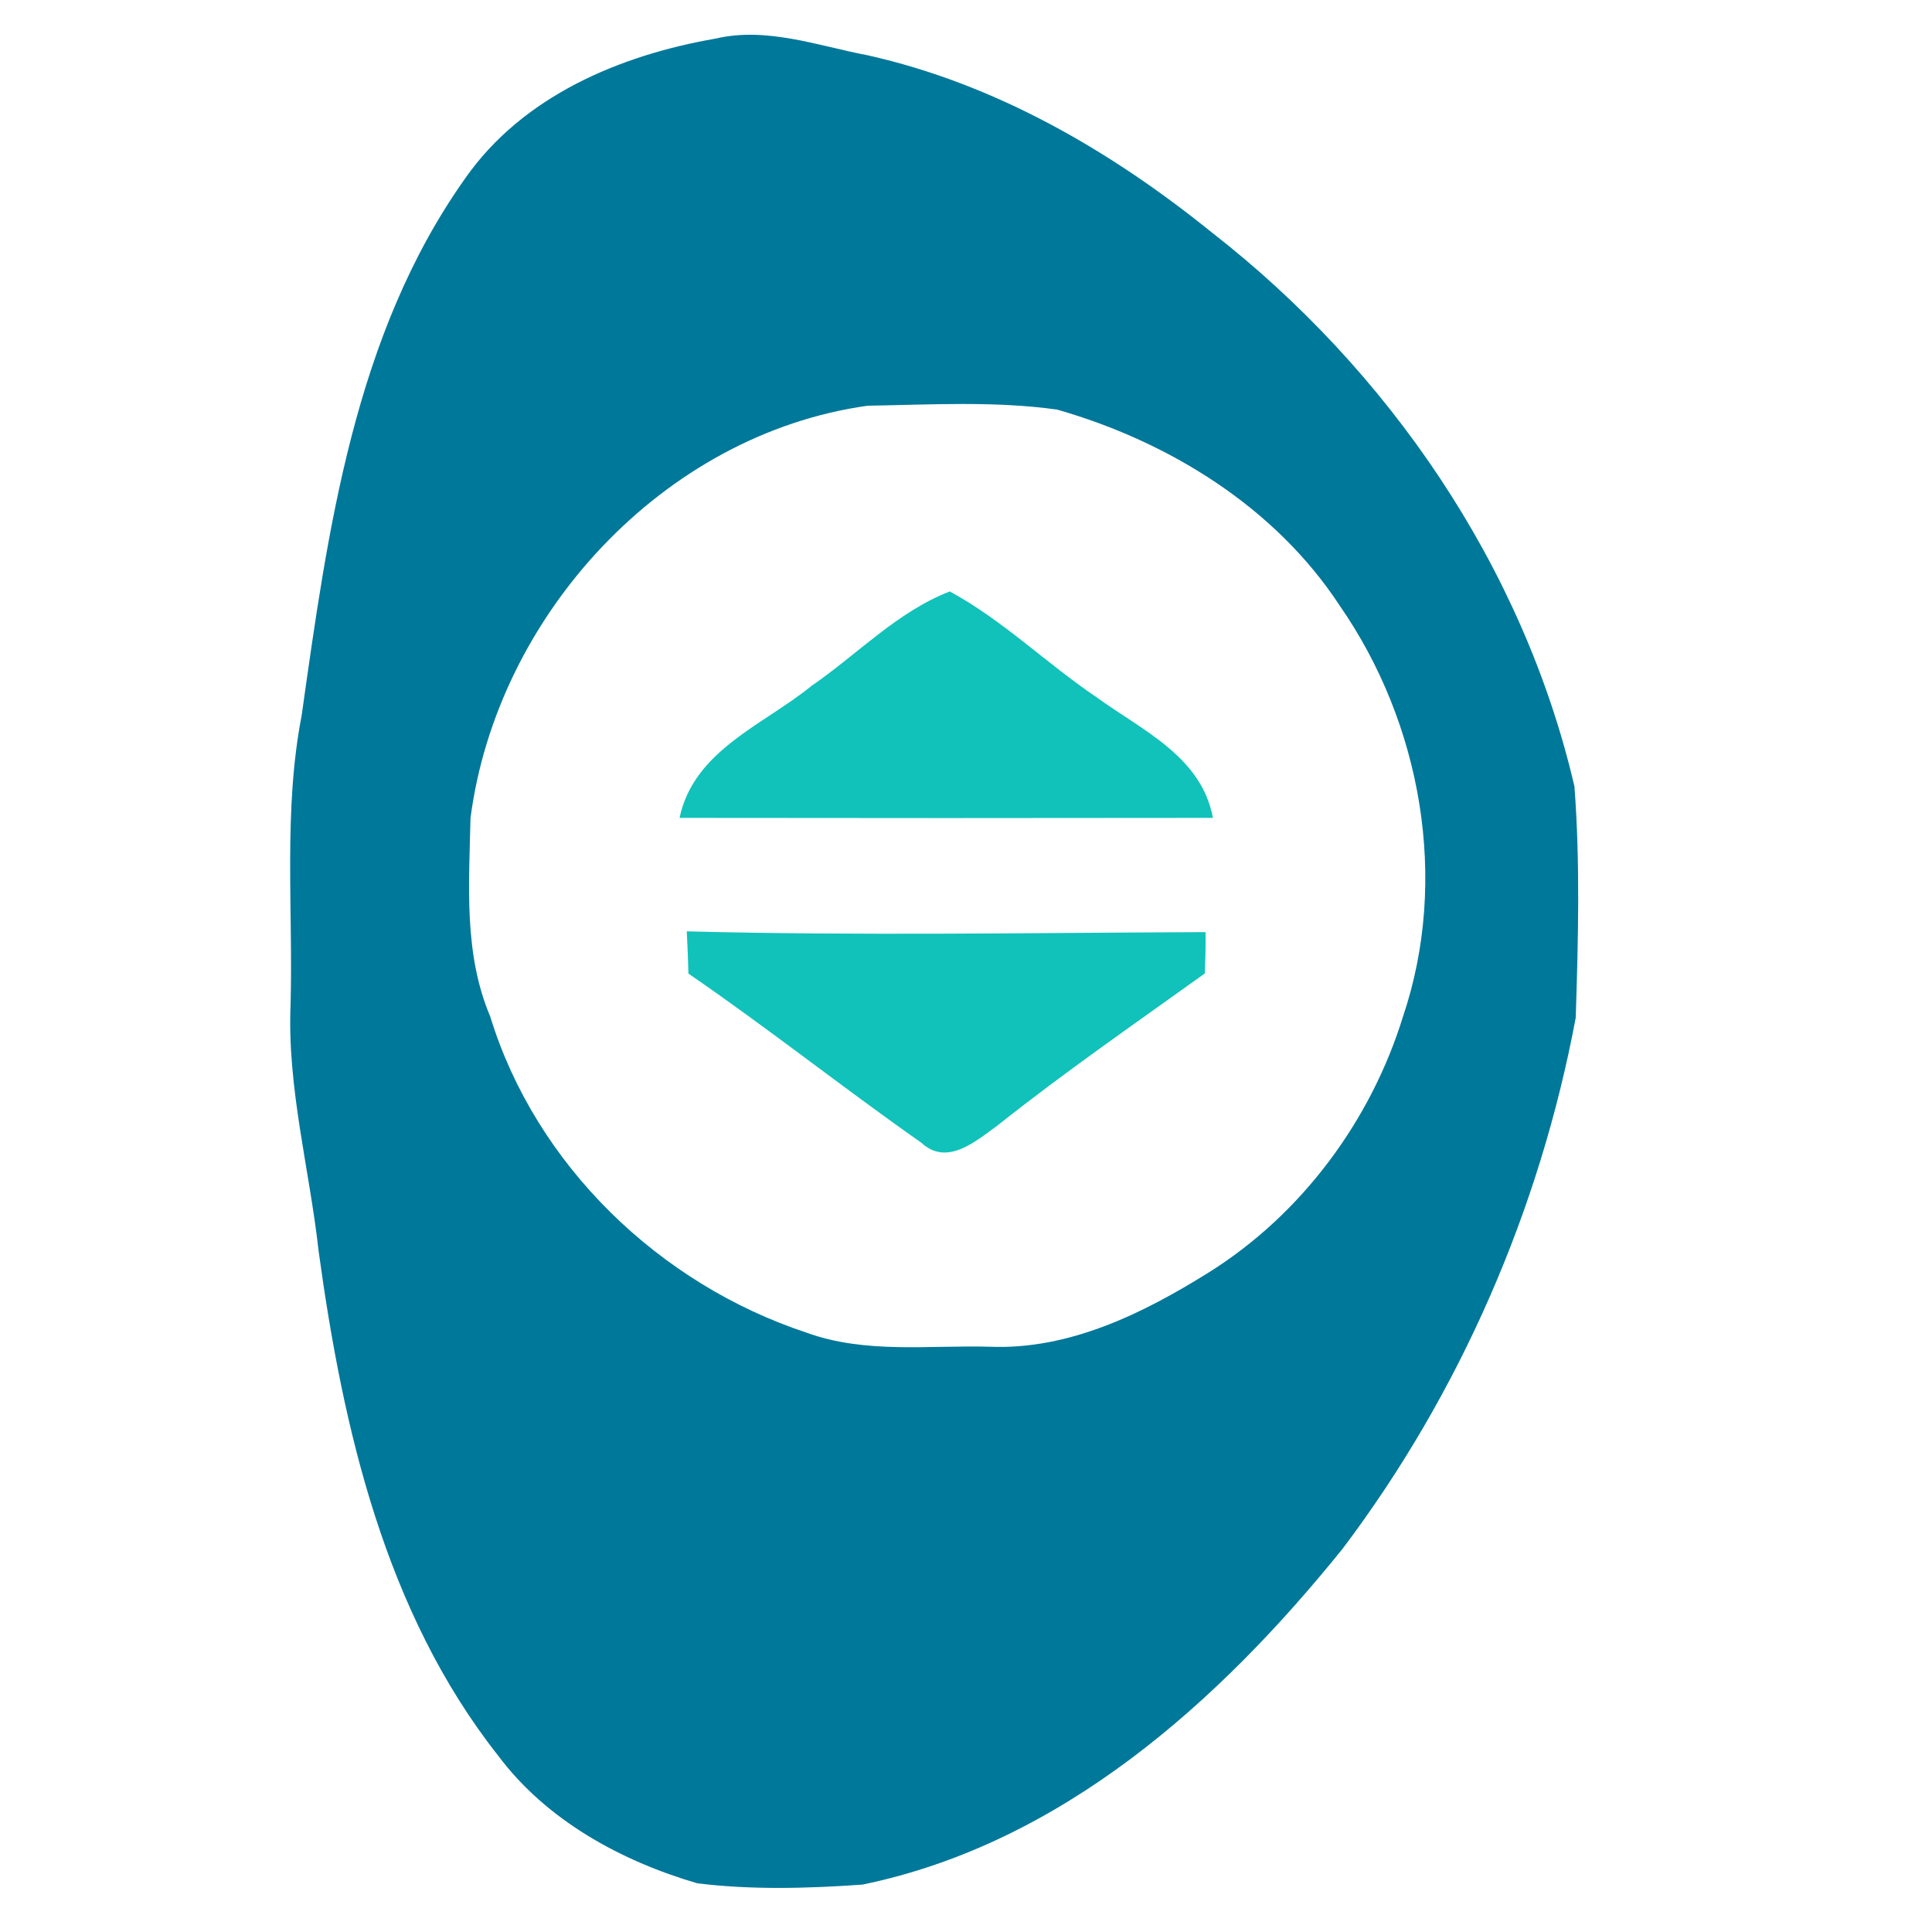
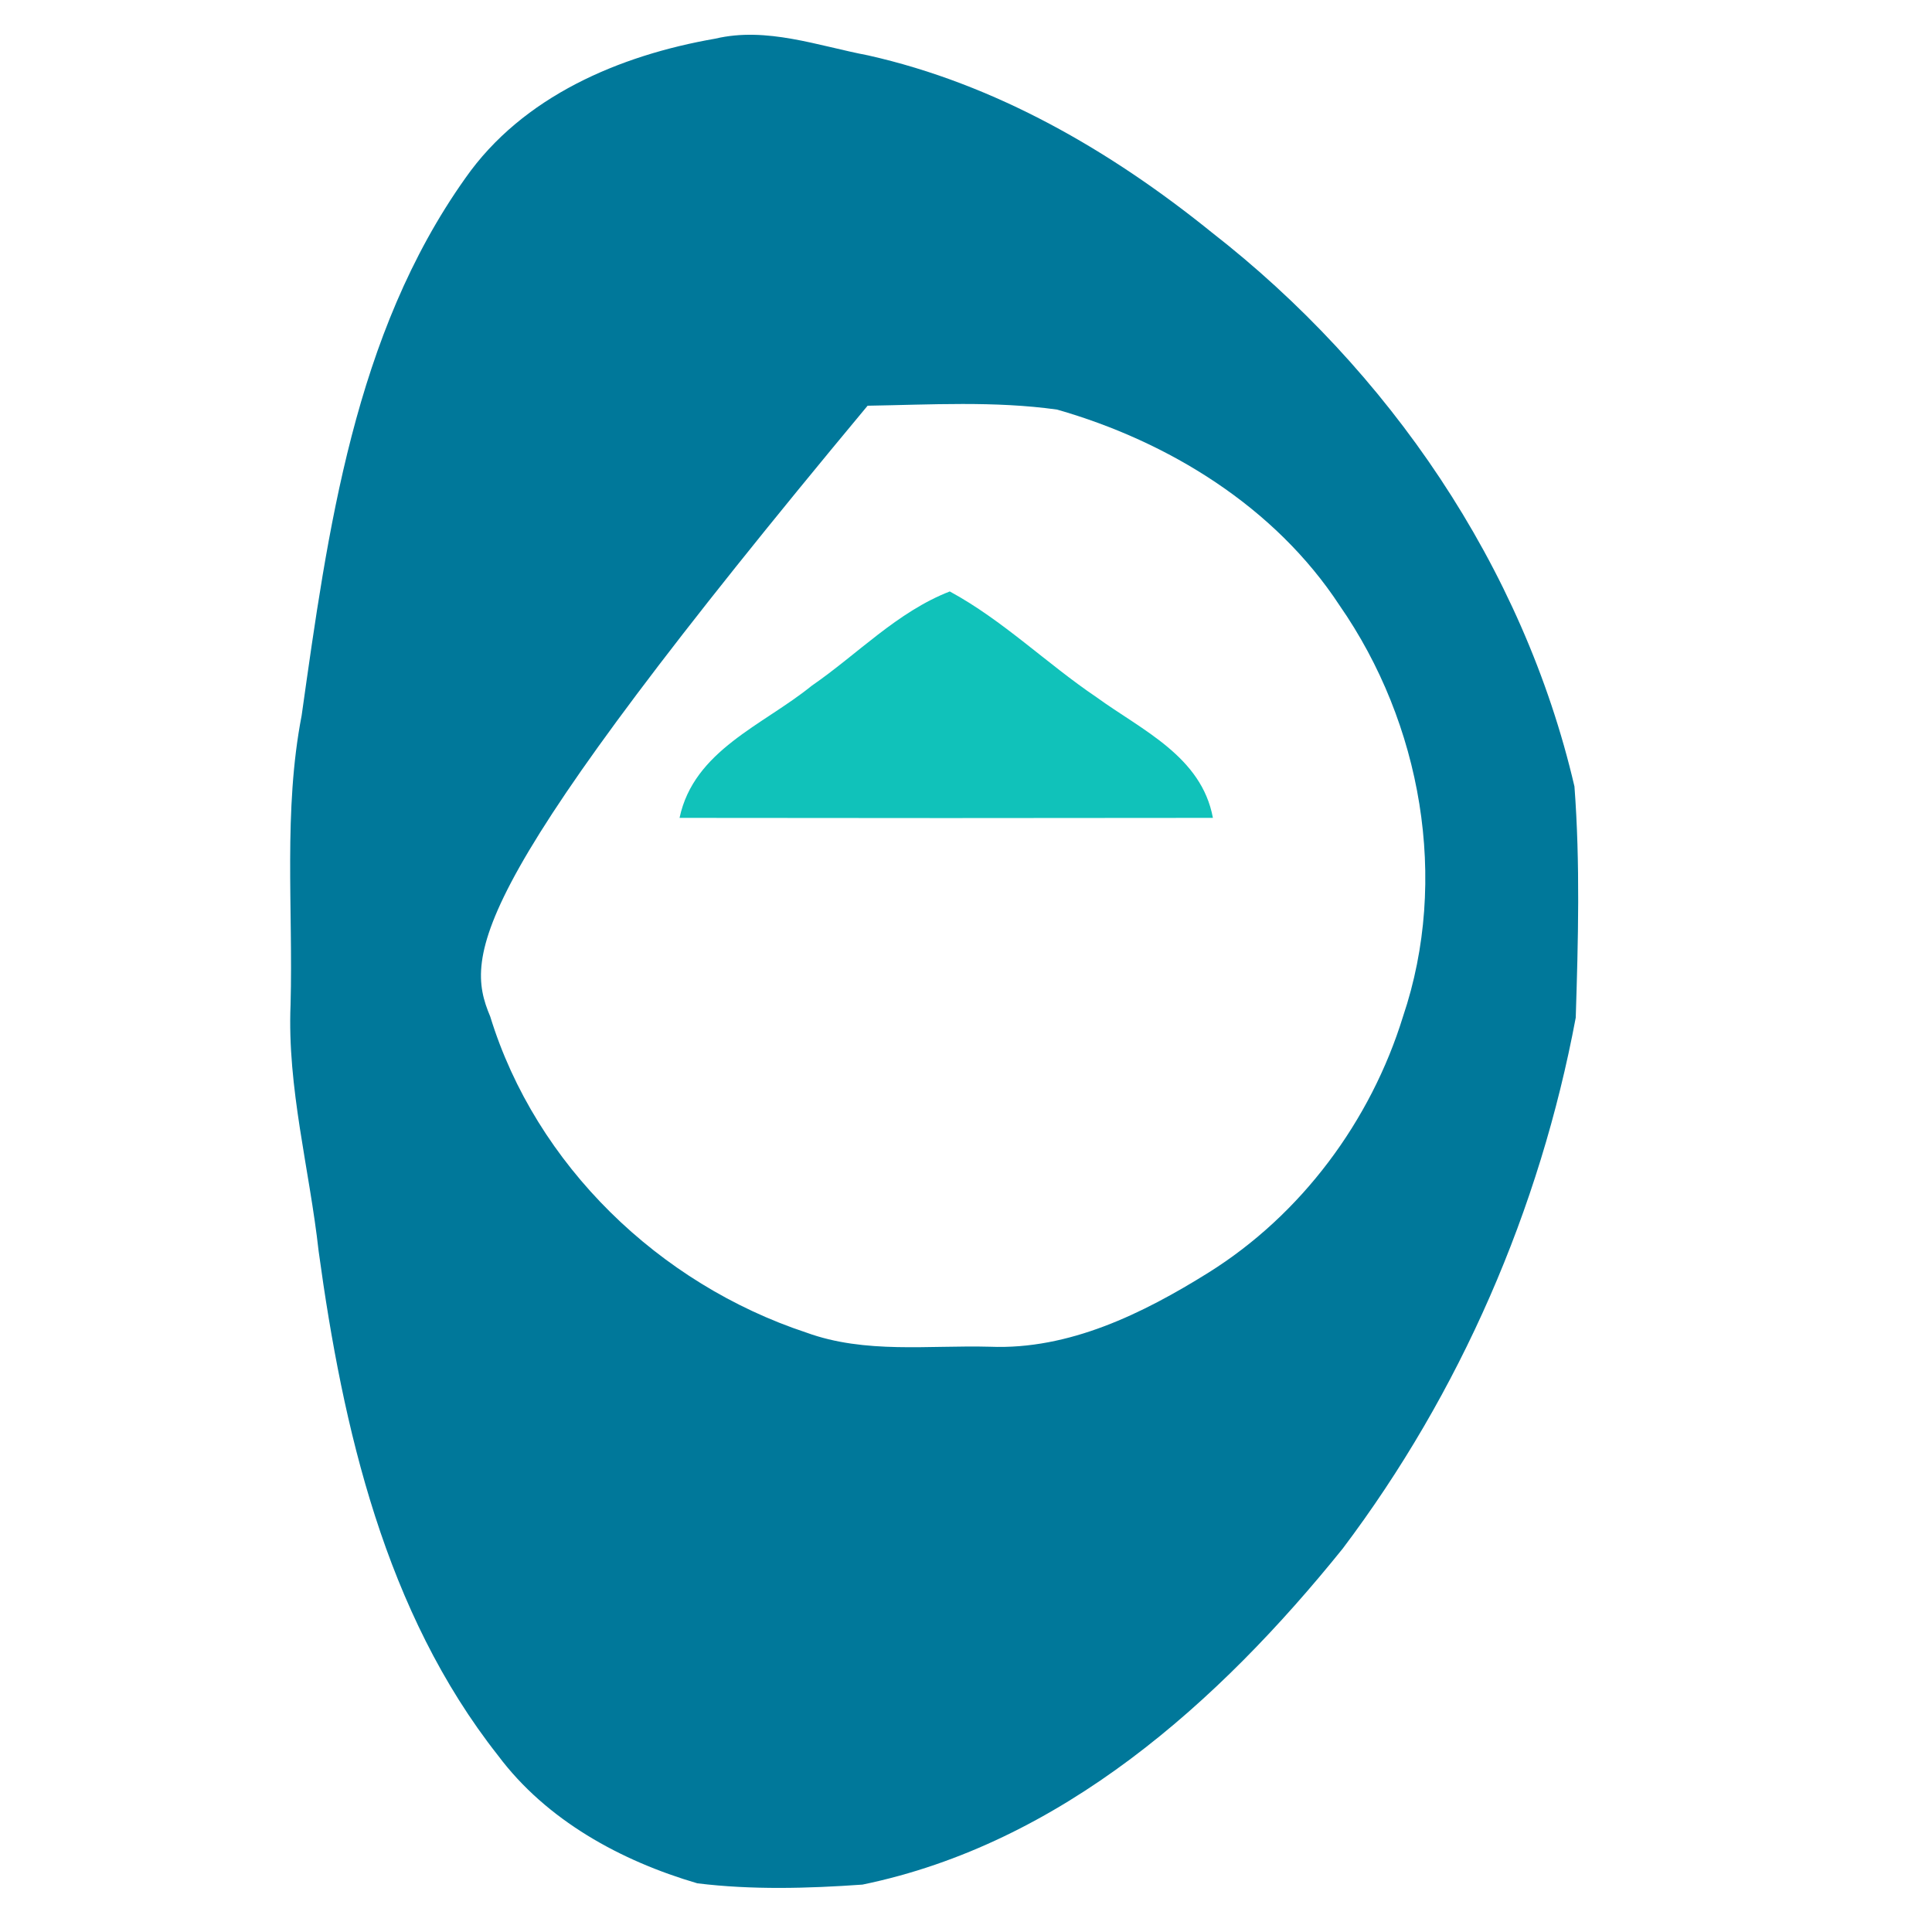
<svg xmlns="http://www.w3.org/2000/svg" width="150pt" height="150pt" viewBox="0 0 150 150" version="1.1">
  <g id="#00789aff">
-     <path fill="#00789a" opacity="1.00" d=" M 55.54 3.00 C 59.52 2.06 63.51 3.56 67.40 4.30 C 77.29 6.52 86.23 11.70 94.05 18.02 C 107.82 28.73 118.27 44.00 122.24 61.06 C 122.69 67.02 122.53 73.04 122.34 79.01 C 119.56 93.88 113.37 108.14 104.25 120.23 C 94.64 132.16 82.39 143.14 66.96 146.32 C 62.70 146.62 58.38 146.74 54.14 146.22 C 48.20 144.48 42.43 141.33 38.67 136.30 C 29.90 125.18 26.62 110.90 24.74 97.15 C 24.03 90.76 22.29 84.46 22.56 77.99 C 22.76 70.51 21.99 62.95 23.42 55.55 C 25.45 41.17 27.50 25.98 36.13 13.83 C 40.58 7.47 48.11 4.29 55.54 3.00 M 67.36 31.50 C 51.48 33.72 38.58 47.79 36.53 63.51 C 36.42 68.67 35.99 74.04 38.06 78.92 C 41.61 90.48 51.20 99.69 62.60 103.46 C 67.17 105.13 72.11 104.43 76.86 104.56 C 83.00 104.81 88.74 101.98 93.82 98.81 C 101.04 94.30 106.43 87.03 108.93 78.92 C 112.52 68.29 110.36 56.15 104.00 47.00 C 98.99 39.36 90.74 34.28 82.07 31.80 C 77.21 31.12 72.25 31.42 67.36 31.50 Z" />
+     <path fill="#00789a" opacity="1.00" d=" M 55.54 3.00 C 59.52 2.06 63.51 3.56 67.40 4.30 C 77.29 6.52 86.23 11.70 94.05 18.02 C 107.82 28.73 118.27 44.00 122.24 61.06 C 122.69 67.02 122.53 73.04 122.34 79.01 C 119.56 93.88 113.37 108.14 104.25 120.23 C 94.64 132.16 82.39 143.14 66.96 146.32 C 62.70 146.62 58.38 146.74 54.14 146.22 C 48.20 144.48 42.43 141.33 38.67 136.30 C 29.90 125.18 26.62 110.90 24.74 97.15 C 24.03 90.76 22.29 84.46 22.56 77.99 C 22.76 70.51 21.99 62.95 23.42 55.55 C 25.45 41.17 27.50 25.98 36.13 13.83 C 40.58 7.47 48.11 4.29 55.54 3.00 M 67.36 31.50 C 36.42 68.67 35.99 74.04 38.06 78.92 C 41.61 90.48 51.20 99.69 62.60 103.46 C 67.17 105.13 72.11 104.43 76.86 104.56 C 83.00 104.81 88.74 101.98 93.82 98.81 C 101.04 94.30 106.43 87.03 108.93 78.92 C 112.52 68.29 110.36 56.15 104.00 47.00 C 98.99 39.36 90.74 34.28 82.07 31.80 C 77.21 31.12 72.25 31.42 67.36 31.50 Z" />
    <path fill="#10C2BA" opacity="1.00" d=" M 63.01 53.25 C 66.57 50.80 69.65 47.51 73.74 45.92 C 77.87 48.16 81.25 51.51 85.13 54.13 C 88.65 56.69 93.29 58.73 94.17 63.50 C 80.36 63.52 66.56 63.52 52.76 63.50 C 53.87 58.25 59.26 56.30 63.01 53.25 Z" />
-     <path fill="#10C2BA" opacity="1.00" d=" M 53.32 72.31 C 66.73 72.66 80.18 72.42 93.60 72.37 C 93.61 73.44 93.59 74.51 93.54 75.58 C 88.12 79.47 82.63 83.26 77.41 87.41 C 75.73 88.62 73.52 90.57 71.53 88.72 C 65.43 84.44 59.59 79.80 53.45 75.59 C 53.42 74.49 53.38 73.40 53.32 72.31 Z" />
  </g>
</svg>